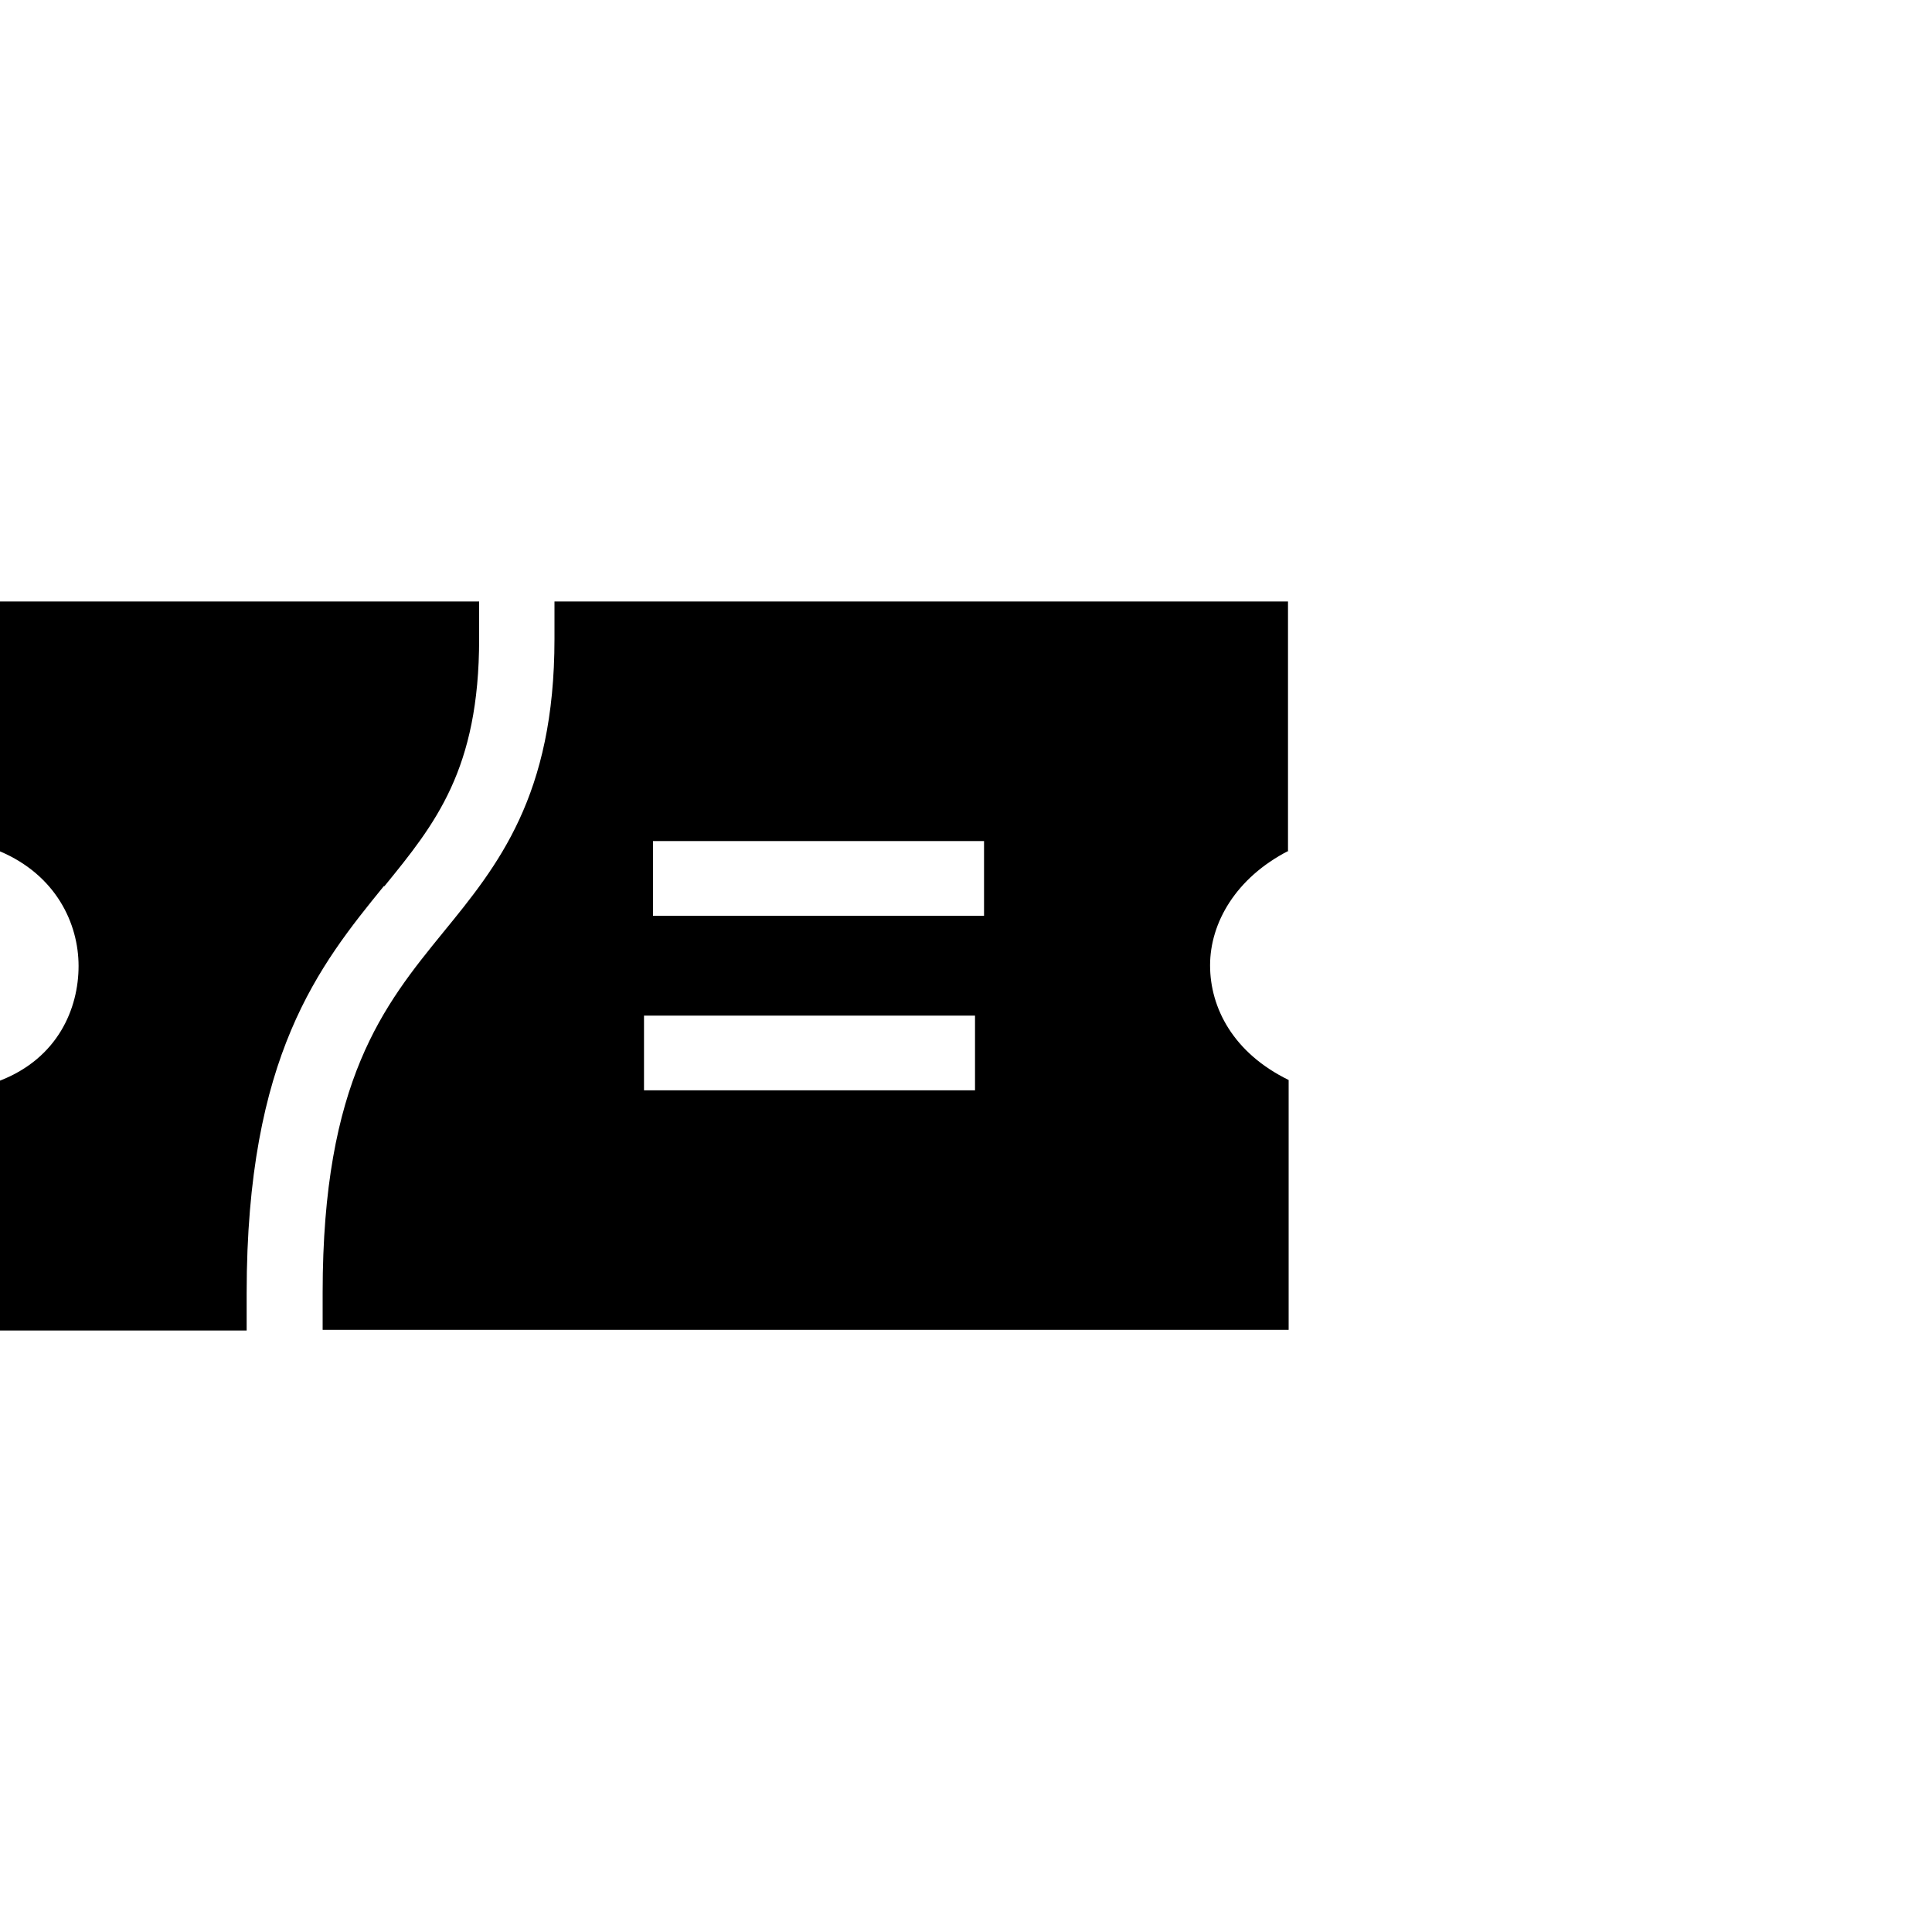
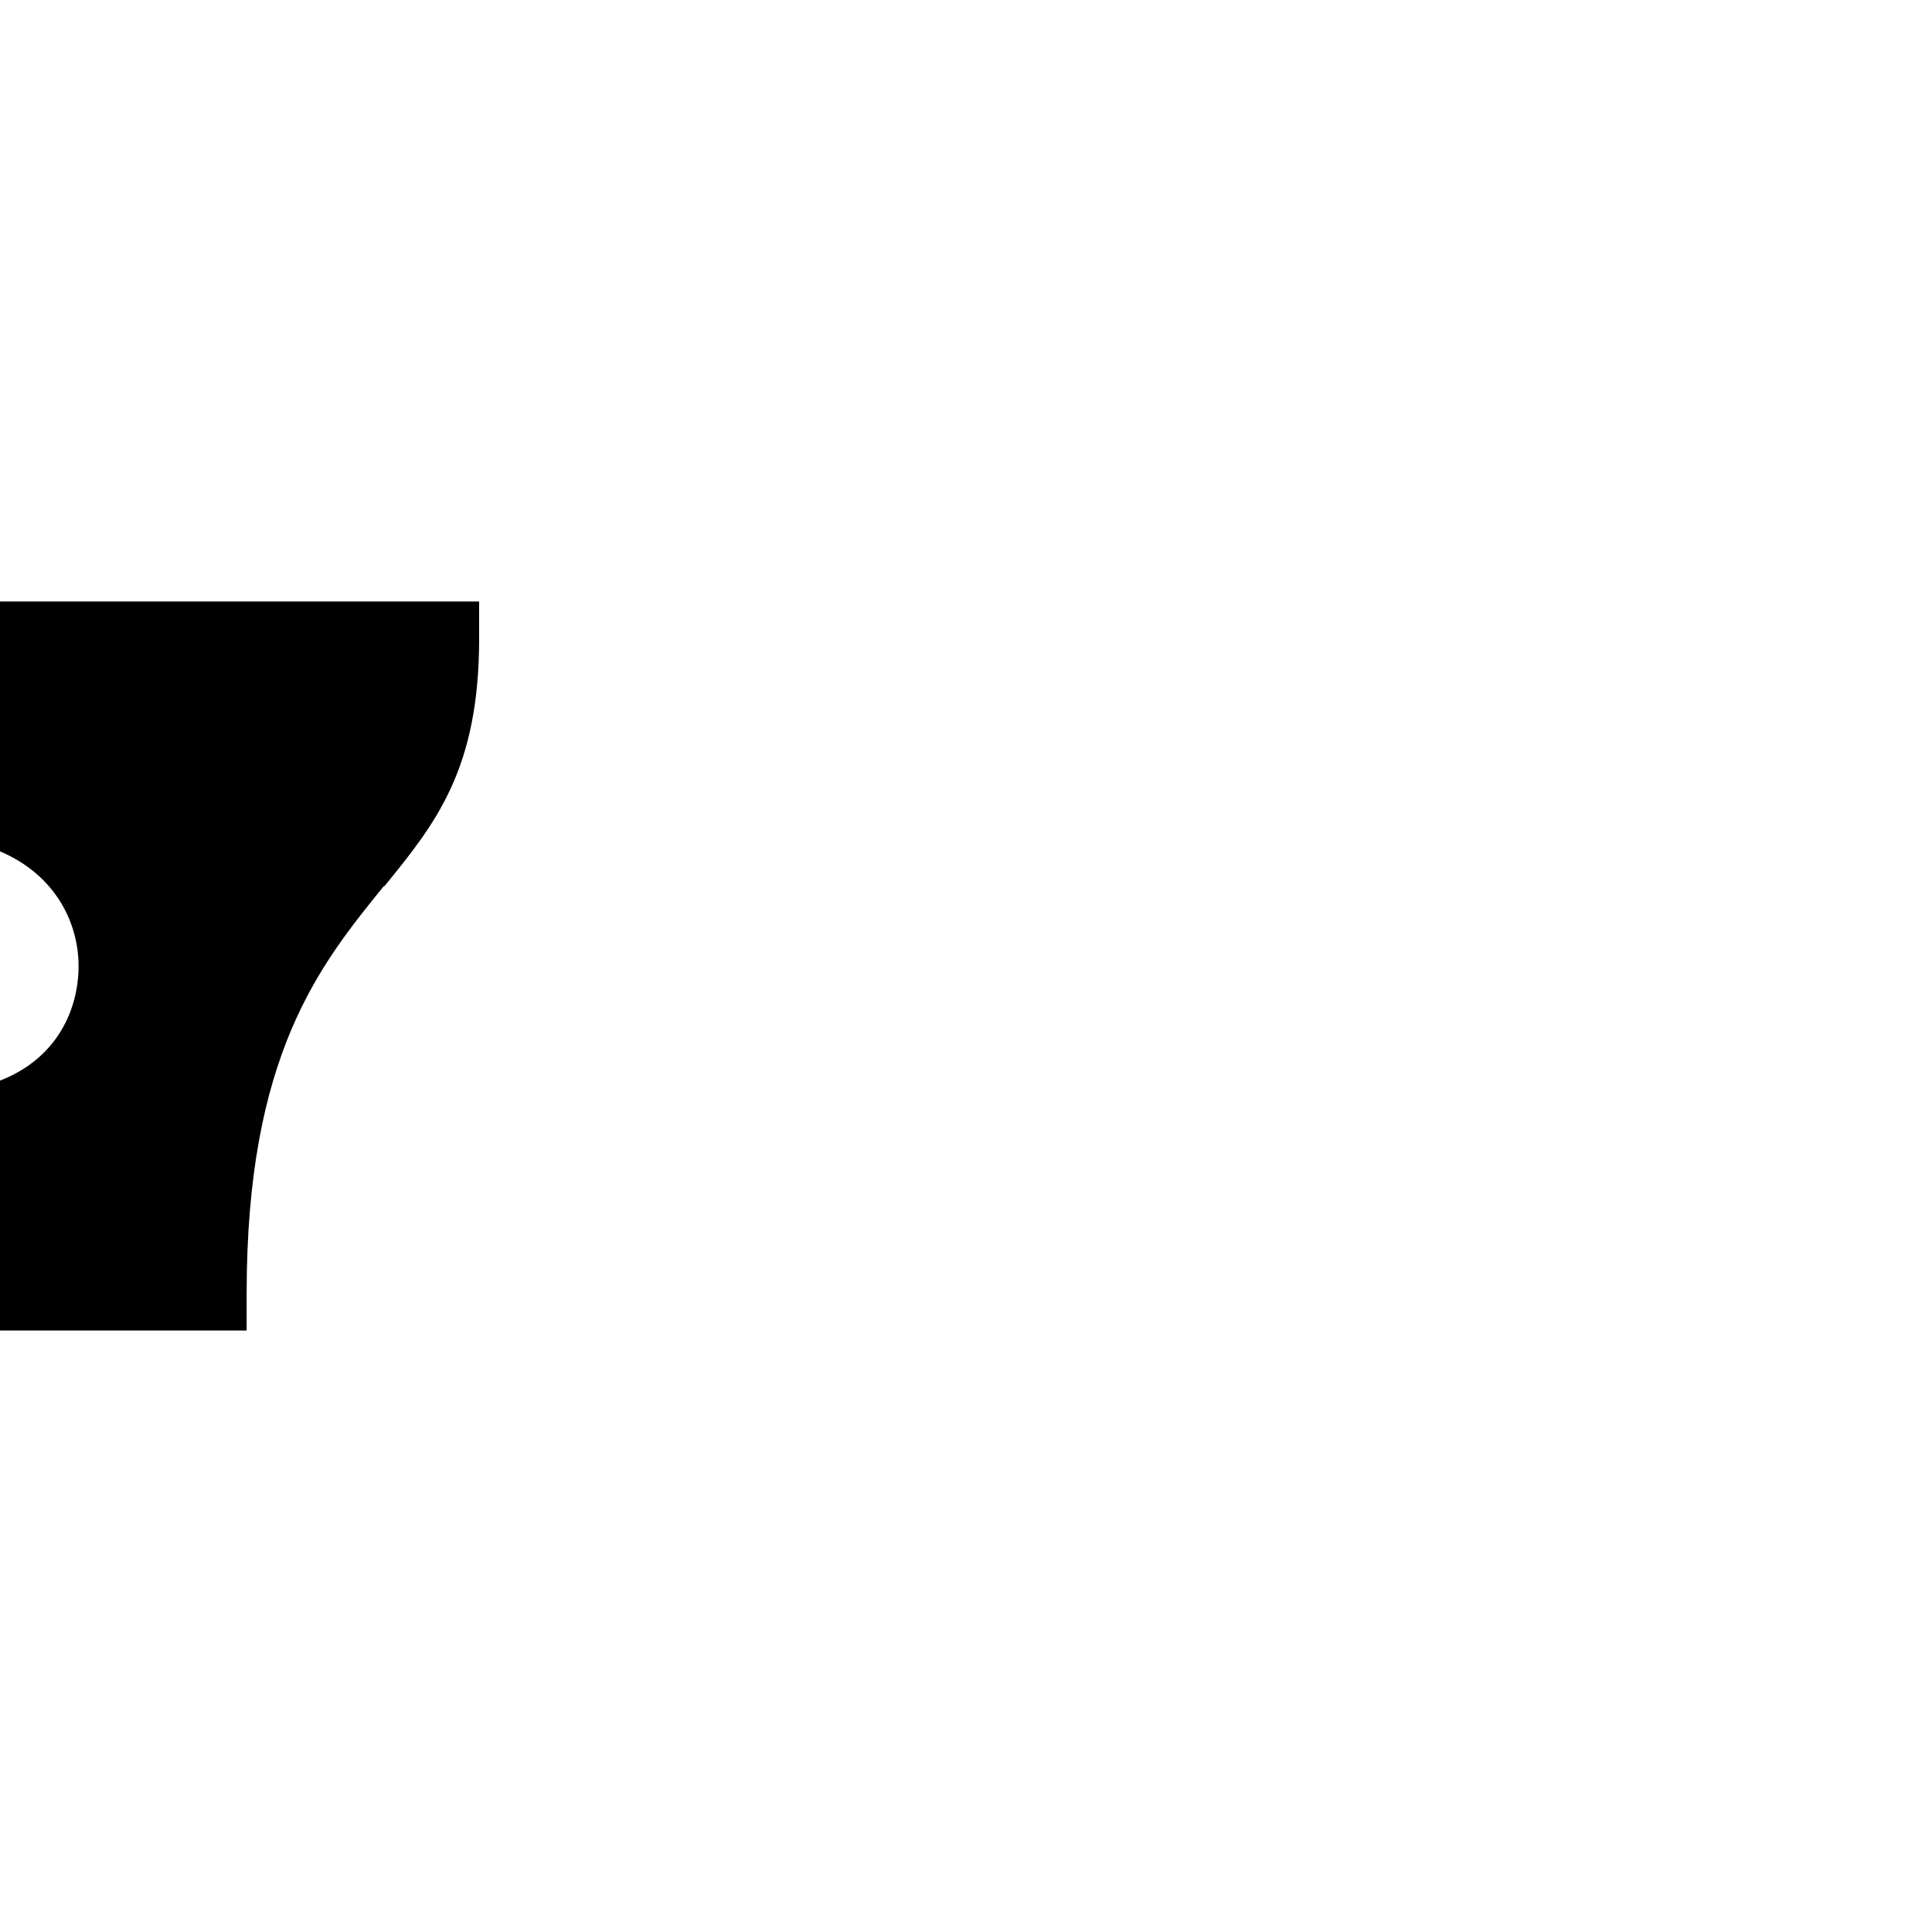
<svg xmlns="http://www.w3.org/2000/svg" id="Calque_1" data-name="Calque 1" width="30" height="30" viewBox="0 0 30 30">
-   <path d="M20,13.22v-3.88H8.61v.58c0,2.44-.88,3.52-1.73,4.56-.92,1.13-1.87,2.3-1.87,5.59v.58h15v-3.88c-.86-.42-1.22-1.12-1.22-1.78s.4-1.36,1.22-1.78Zm-4.86,3.71h-5.14v-1.16h5.14v1.16h0Zm.14-2.71h-5.14v-1.16h5.14v1.16Z" />
  <path d="M5.97,13.76c.79-.97,1.47-1.81,1.47-3.84v-.58H0v3.88c.87,.37,1.22,1.12,1.22,1.78s-.32,1.43-1.22,1.78v3.88H3.83v-.58c0-3.69,1.13-5.09,2.13-6.32Z" />
</svg>